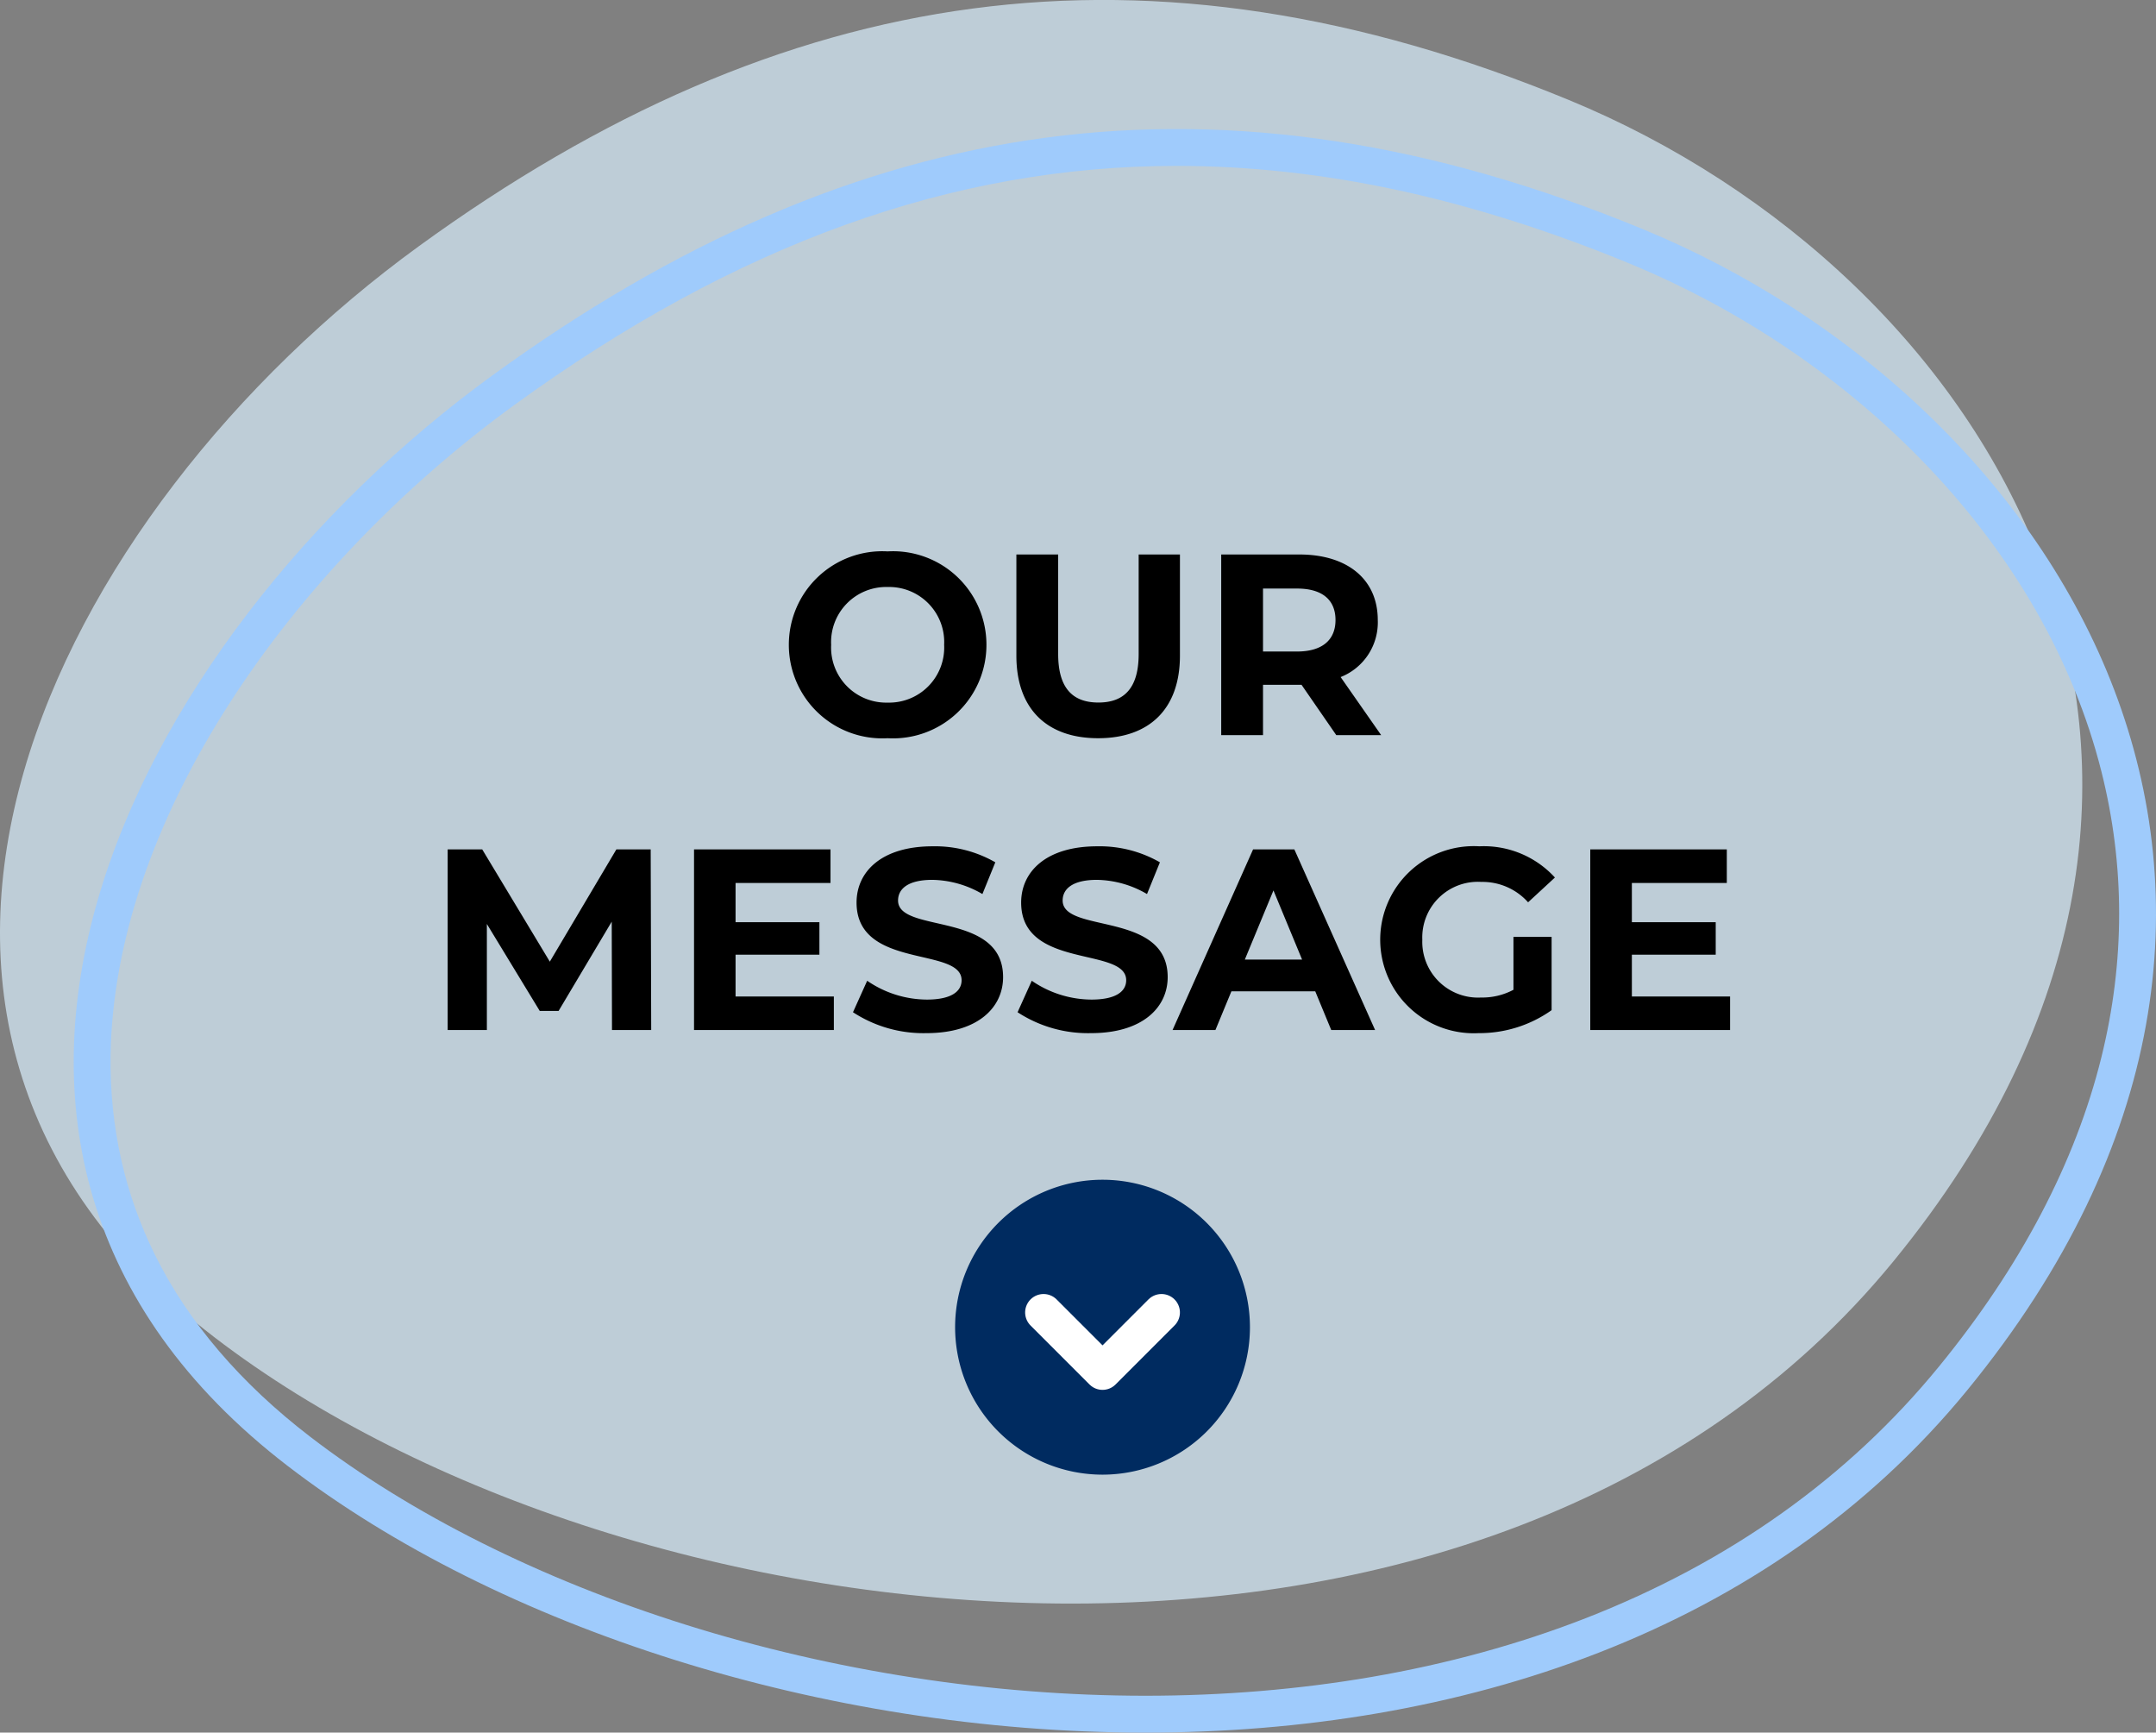
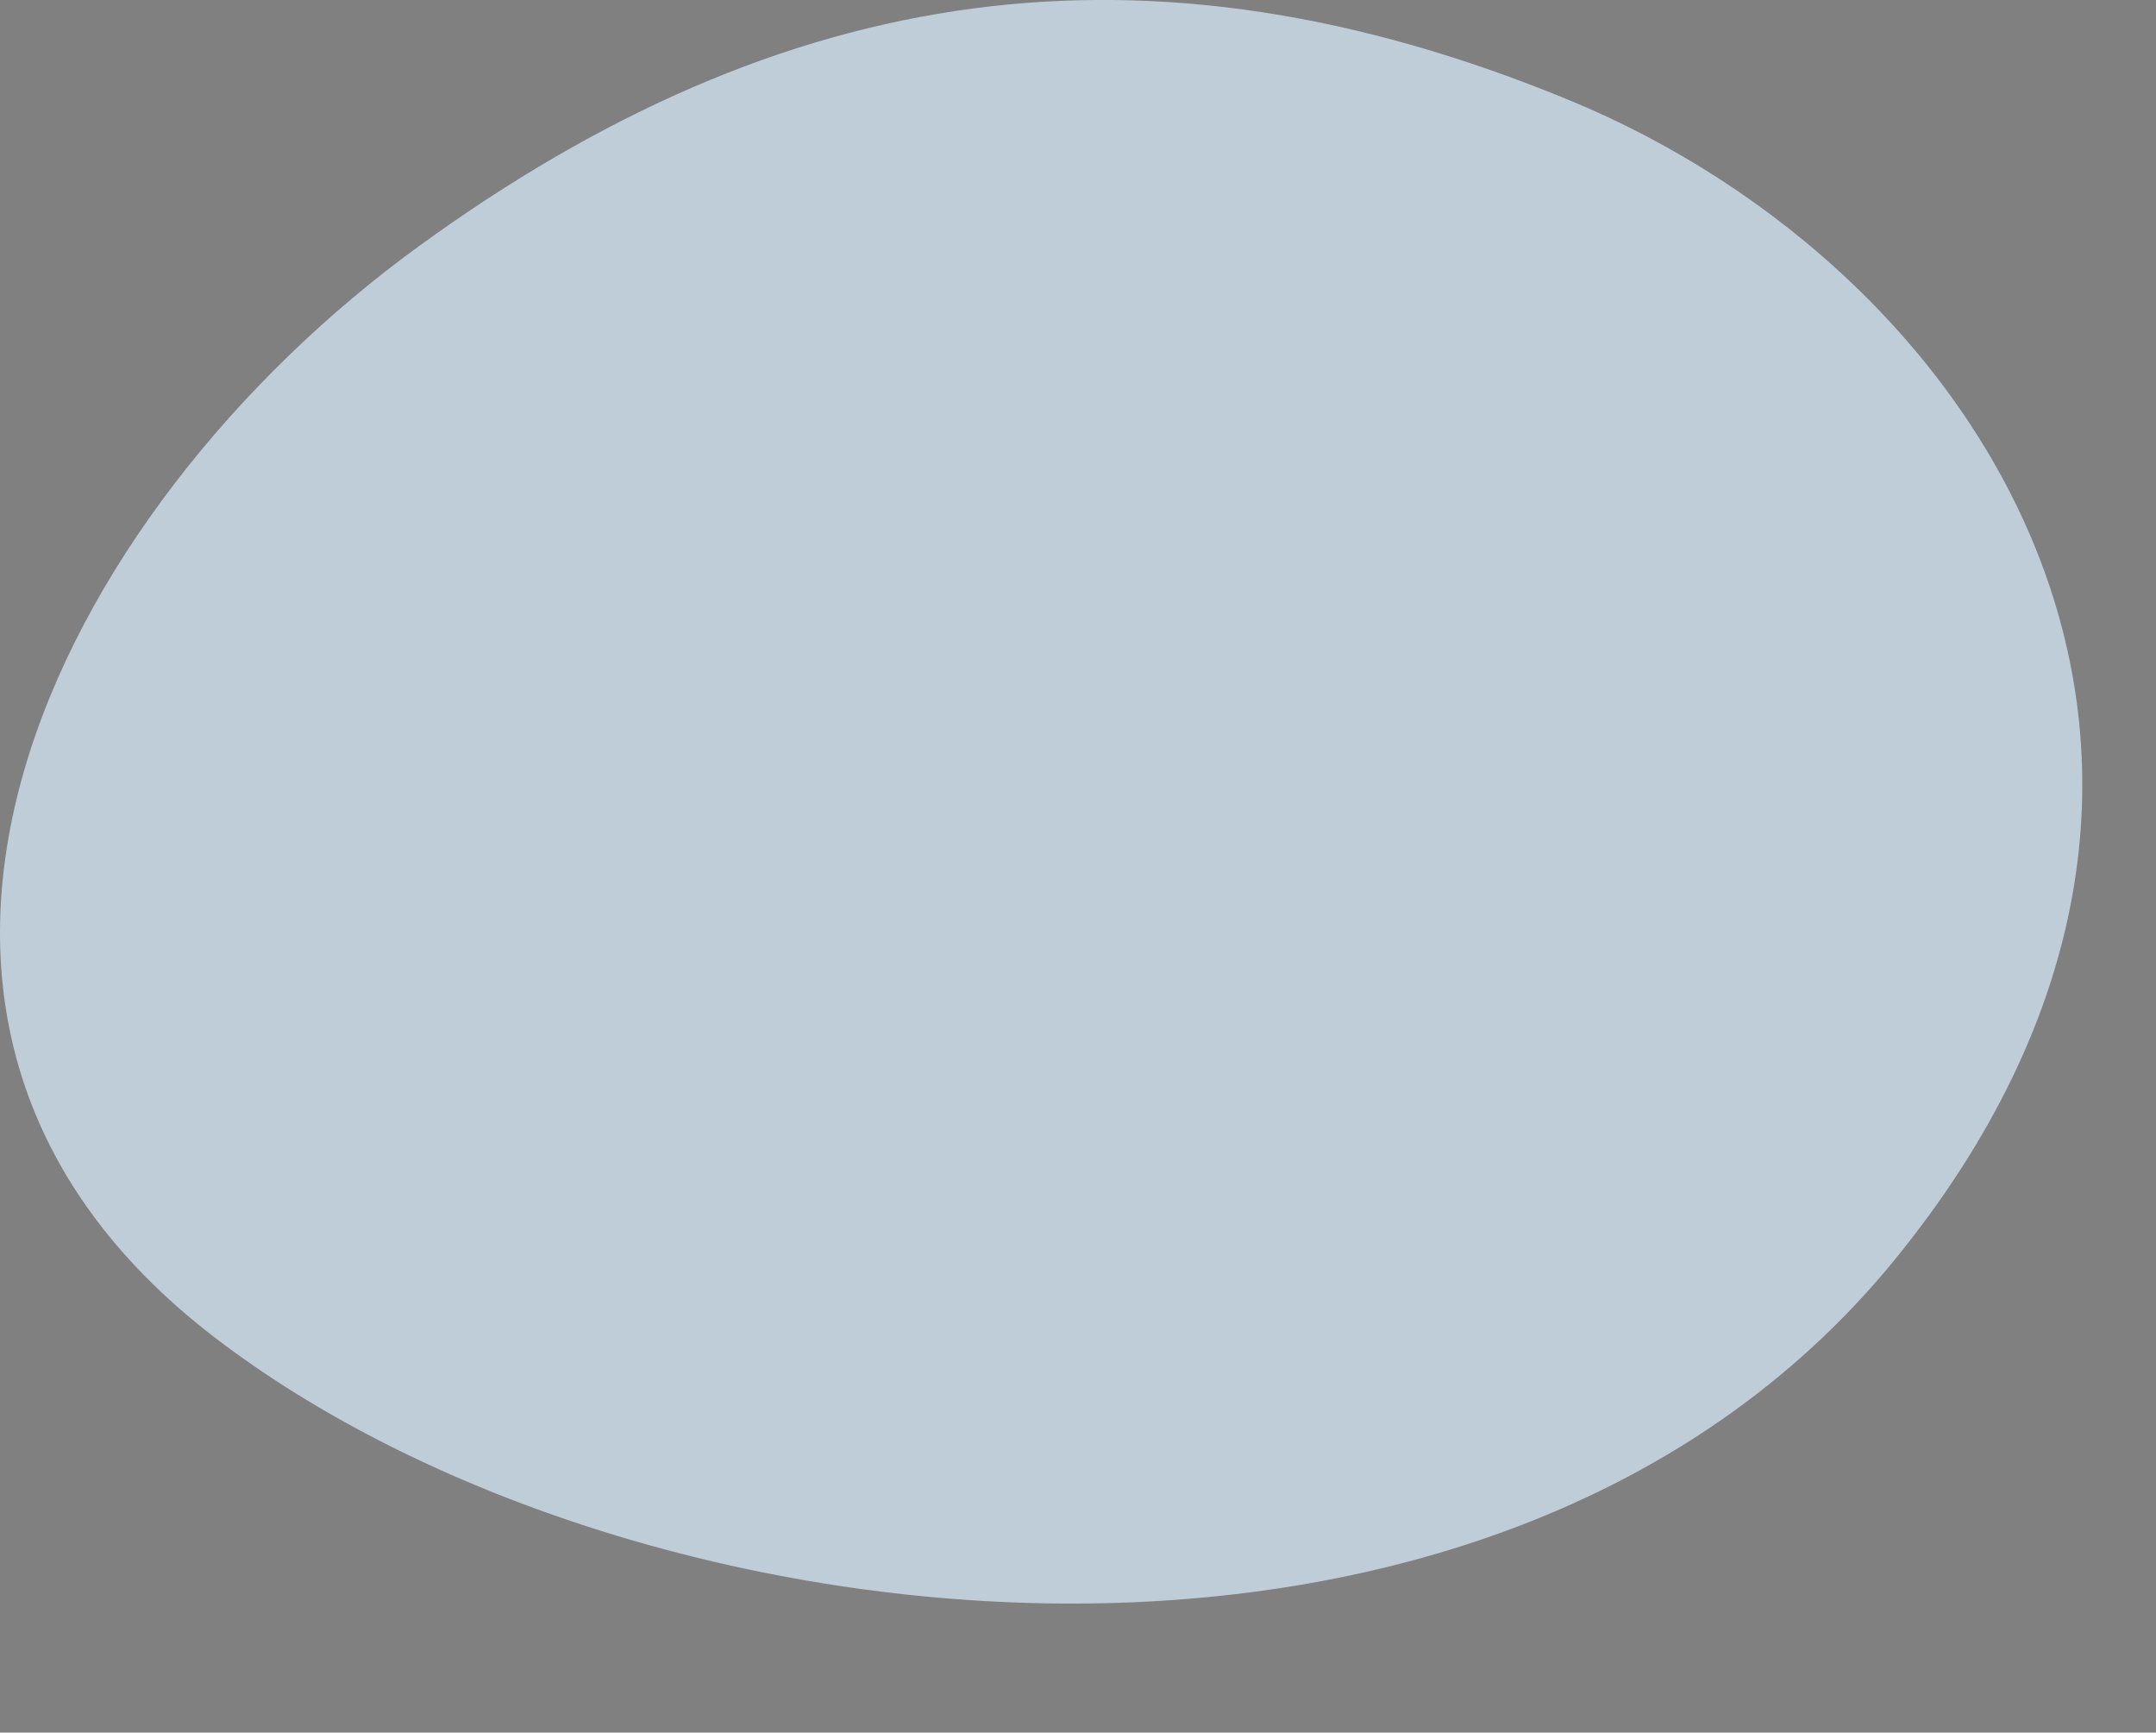
<svg xmlns="http://www.w3.org/2000/svg" width="117" height="94" viewBox="0 0 117 94">
  <rect x="0" y="0" width="117" height="94" fill="#808080" stroke="none" />
  <g id="グループ_14112" data-name="グループ 14112" transform="translate(-222 -2927)">
    <path id="パス_118291" data-name="パス 118291" d="M90.906,103.429c21.89-26.746,5.259-53.578-17.613-63s-42.61-6.455-62.415,7.935S-22.765,90.242-.233,107.538,69.016,130.175,90.906,103.429Z" transform="translate(233.848 2891.997)" fill="#d9effc" opacity="0.7" />
    <g id="パス_118292" data-name="パス 118292" transform="translate(237.848 2898.997)" fill="none">
      <path d="M90.906,103.429c21.89-26.746,5.259-53.578-17.613-63s-42.61-6.455-62.415,7.935S-22.765,90.242-.233,107.538,69.016,130.175,90.906,103.429Z" stroke="none" />
-       <path d="M 46.3 120.003 C 50.517 120.003 54.648 119.66 58.58 118.984 C 62.675 118.279 66.584 117.207 70.2 115.797 C 77.996 112.756 84.442 108.169 89.358 102.162 C 93.805 96.729 96.776 91.075 98.19 85.357 C 99.474 80.165 99.473 74.947 98.187 69.849 C 97.43 66.846 96.224 63.895 94.605 61.077 C 93.039 58.353 91.088 55.755 88.806 53.355 C 84.335 48.653 78.707 44.823 72.531 42.28 C 68.251 40.517 64.019 39.18 59.955 38.308 C 55.918 37.442 51.902 37.003 48.019 37.003 C 35.839 37.003 24.075 41.249 12.053 49.983 C 9.017 52.189 6.154 54.689 3.544 57.414 C 0.885 60.189 -1.452 63.137 -3.403 66.175 C -7.538 72.615 -9.766 79.219 -9.846 85.275 C -9.897 89.13 -9.082 92.775 -7.425 96.11 C -5.621 99.742 -2.791 103.053 0.985 105.951 C 6.461 110.155 13.508 113.682 21.365 116.15 C 29.386 118.67 38.008 120.002 46.299 120.003 L 46.3 120.003 M 46.298 122.003 C 28.83 122.002 11.189 116.306 -0.233 107.538 C -22.765 90.242 -8.928 62.755 10.878 48.365 C 30.683 33.975 50.421 31.01 73.293 40.43 C 96.165 49.851 112.796 76.683 90.906 103.429 C 80.113 116.616 63.287 122.003 46.298 122.003 Z" stroke="none" fill="#9fcbfc" />
    </g>
-     <path id="パス_118409" data-name="パス 118409" d="M-10.661.168A5.071,5.071,0,0,0-5.3-4.9a5.071,5.071,0,0,0-5.362-5.068A5.071,5.071,0,0,0-16.023-4.9,5.071,5.071,0,0,0-10.661.168Zm0-1.932A2.99,2.99,0,0,1-13.727-4.9a2.99,2.99,0,0,1,3.066-3.136A2.989,2.989,0,0,1-7.595-4.9,2.989,2.989,0,0,1-10.661-1.764ZM.763.168c2.786,0,4.438-1.6,4.438-4.48V-9.8H2.961v5.4c0,1.862-.8,2.632-2.184,2.632S-1.407-2.534-1.407-4.4V-9.8H-3.675v5.488C-3.675-1.428-2.023.168.763.168ZM16.121,0l-2.2-3.15a3.186,3.186,0,0,0,2.016-3.094c0-2.2-1.638-3.556-4.256-3.556H7.441V0H9.709V-2.73H11.8L13.685,0ZM13.643-6.244c0,1.064-.7,1.708-2.086,1.708H9.709V-7.952h1.848C12.943-7.952,13.643-7.322,13.643-6.244ZM-23.492,16l-.028-9.8h-1.862l-3.612,6.09L-32.662,6.2h-1.876V16h2.128V10.246l2.87,4.718h1.022l2.884-4.844L-25.62,16Zm4.578-1.82V11.912h4.55V10.148h-4.55V8.02h5.152V6.2h-7.406V16h7.588V14.18Zm10.36,1.988c2.8,0,4.158-1.4,4.158-3.038,0-3.6-5.7-2.352-5.7-4.158,0-.616.518-1.12,1.862-1.12a5.535,5.535,0,0,1,2.716.77l.7-1.722a6.574,6.574,0,0,0-3.4-.868c-2.786,0-4.13,1.386-4.13,3.052,0,3.64,5.7,2.38,5.7,4.214,0,.6-.546,1.05-1.89,1.05a5.764,5.764,0,0,1-3.234-1.022l-.77,1.708A6.985,6.985,0,0,0-8.554,16.168Zm8.932,0c2.8,0,4.158-1.4,4.158-3.038,0-3.6-5.7-2.352-5.7-4.158,0-.616.518-1.12,1.862-1.12a5.535,5.535,0,0,1,2.716.77l.7-1.722a6.574,6.574,0,0,0-3.4-.868c-2.786,0-4.13,1.386-4.13,3.052,0,3.64,5.7,2.38,5.7,4.214,0,.6-.546,1.05-1.89,1.05a5.764,5.764,0,0,1-3.234-1.022l-.77,1.708A6.985,6.985,0,0,0,.378,16.168ZM13.412,16h2.38L11.41,6.2H9.17L4.8,16H7.126l.868-2.1h4.55Zm-4.69-3.822,1.554-3.752,1.554,3.752ZM23.3,13.816a3.6,3.6,0,0,1-1.764.42A3.025,3.025,0,0,1,18.354,11.1,3.017,3.017,0,0,1,21.56,7.964,3.316,3.316,0,0,1,24.094,9.07L25.55,7.726a5.224,5.224,0,0,0-4.1-1.694,5.076,5.076,0,1,0-.042,10.136,6.763,6.763,0,0,0,3.962-1.246V10.946H23.3Zm6.426.364V11.912h4.55V10.148h-4.55V8.02h5.152V6.2H27.468V16h7.588V14.18Z" transform="translate(280.831 2966.883)" />
-     <path id="パス_118149" data-name="パス 118149" d="M8,0A8,8,0,1,1,0,8,8,8,0,0,1,8,0Z" transform="translate(273.831 2991.005)" fill="#002b60" />
-     <path id="パス_118048" data-name="パス 118048" d="M0,0,3.2,3.2,0,6.4" transform="translate(285.031 2998.205) rotate(90)" fill="none" stroke="#fff" stroke-linecap="round" stroke-linejoin="round" stroke-width="2" />
  </g>
</svg>